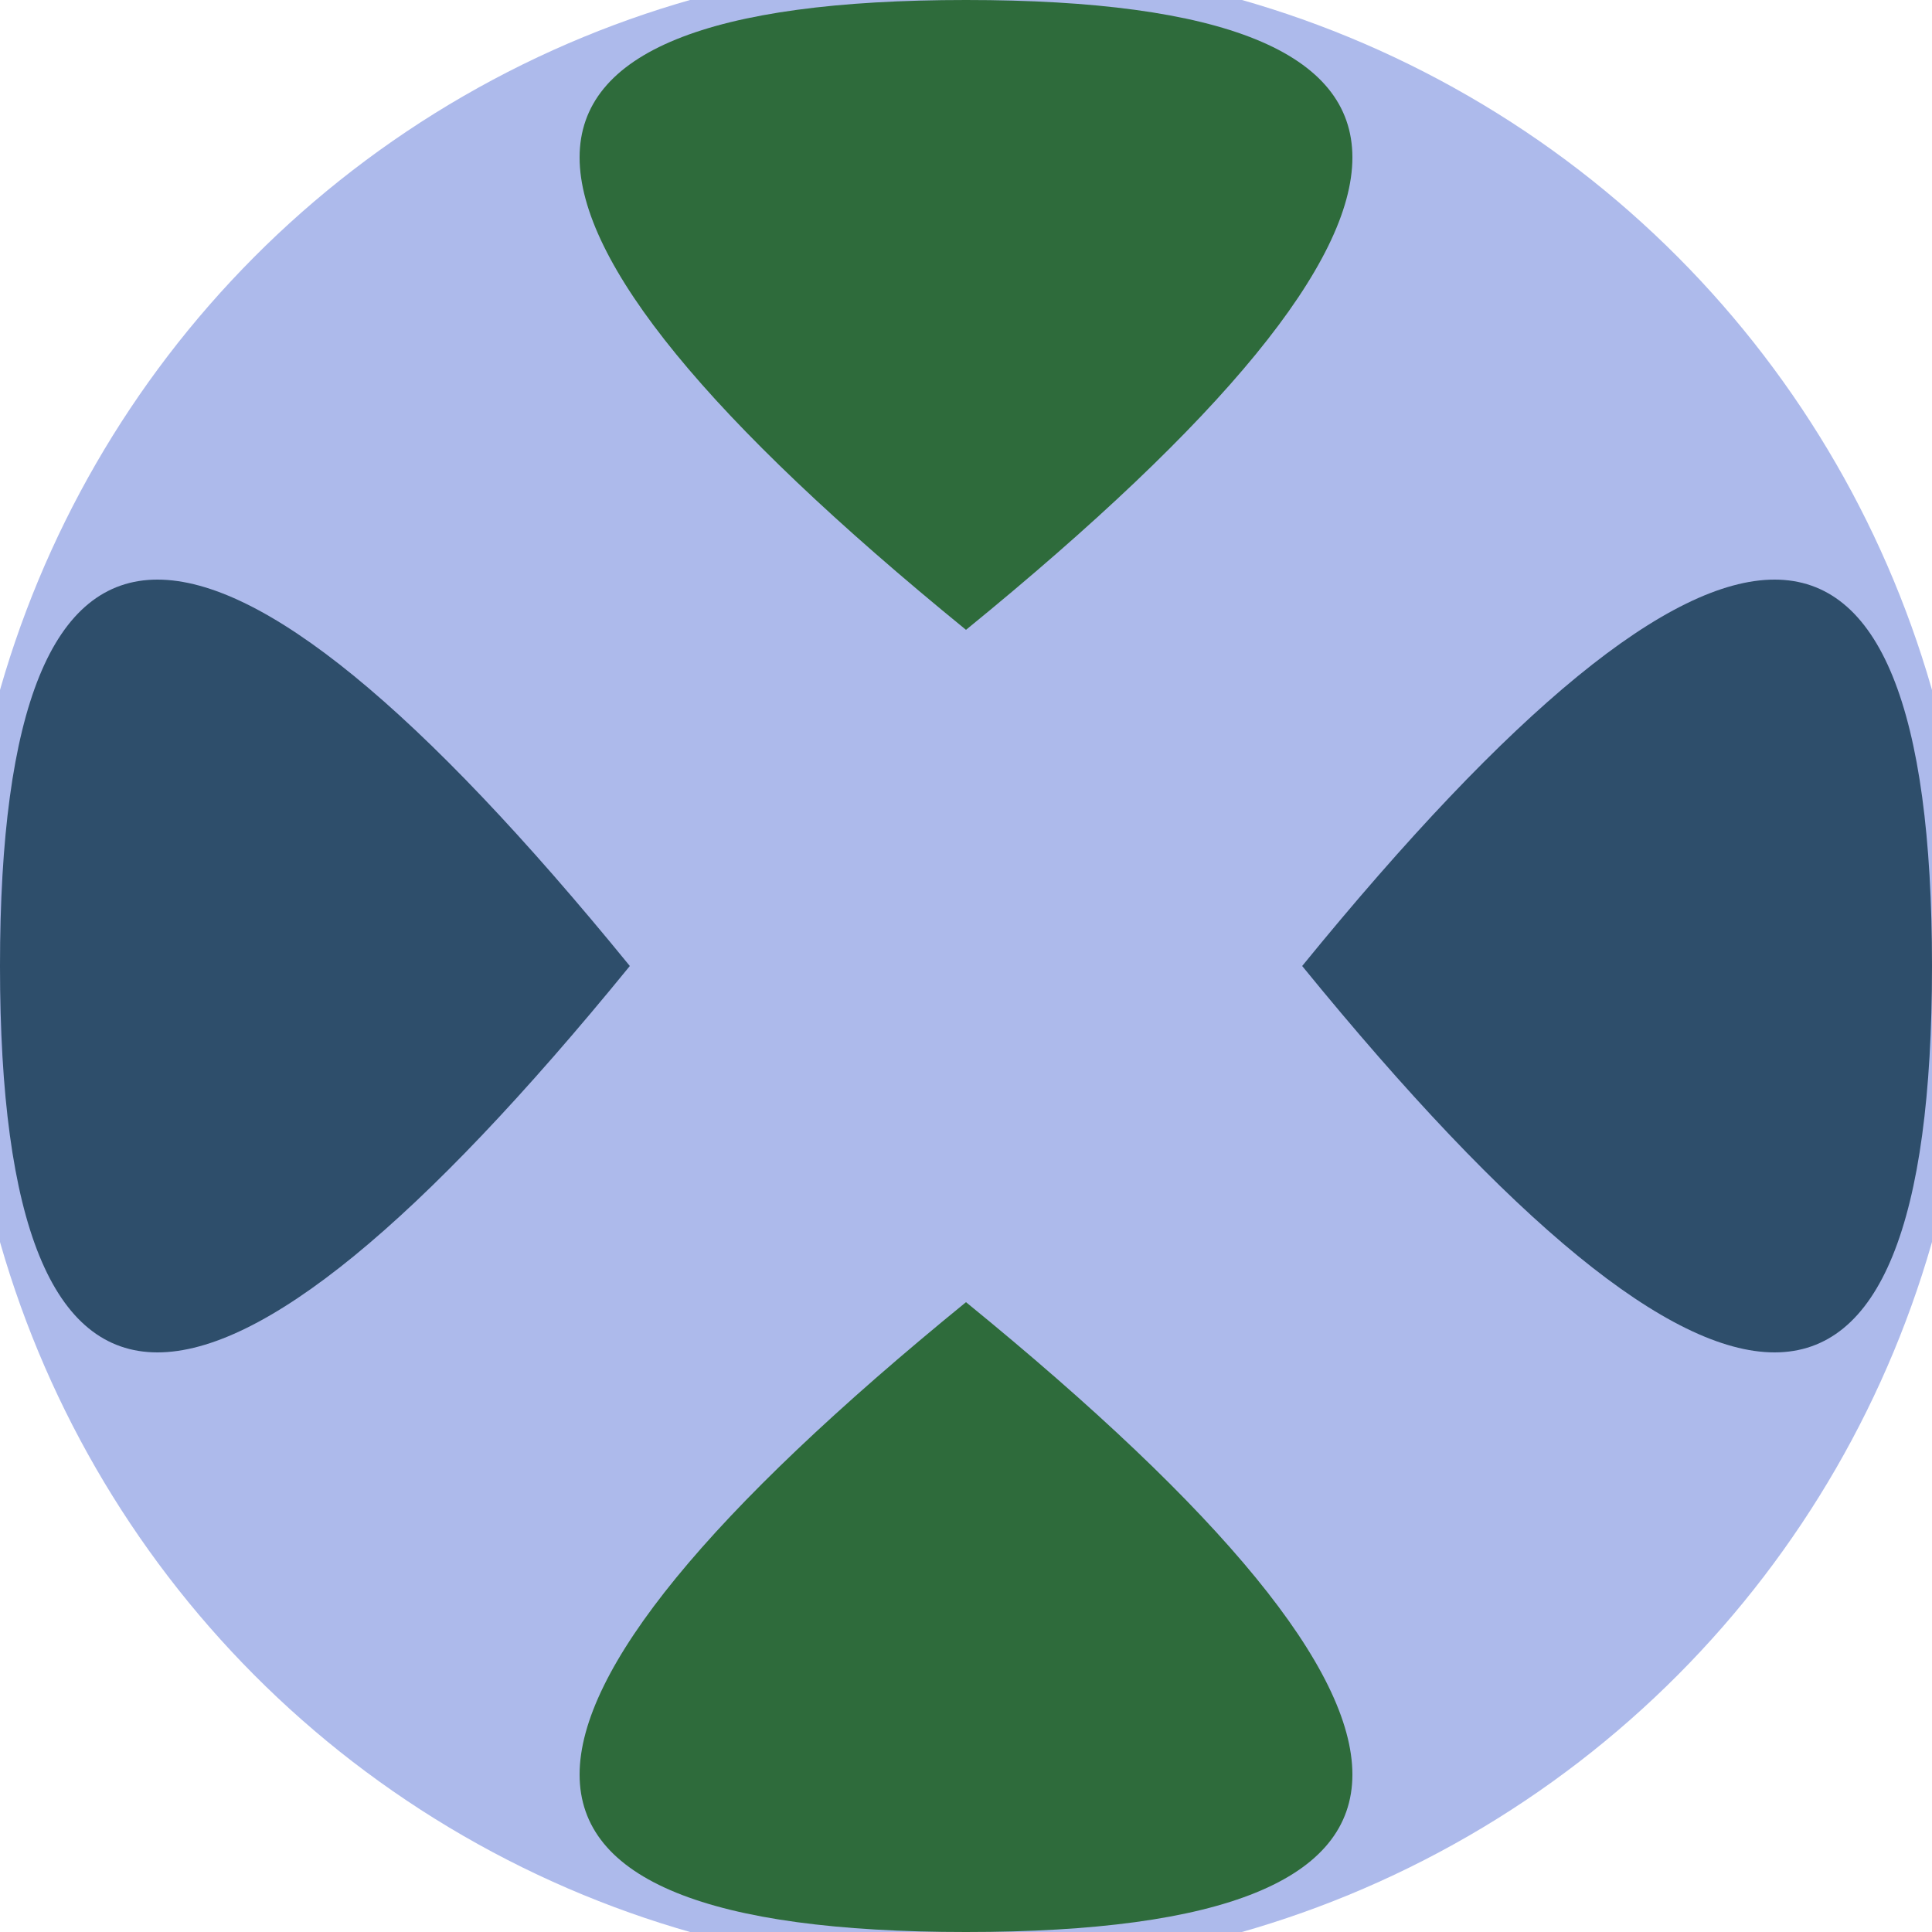
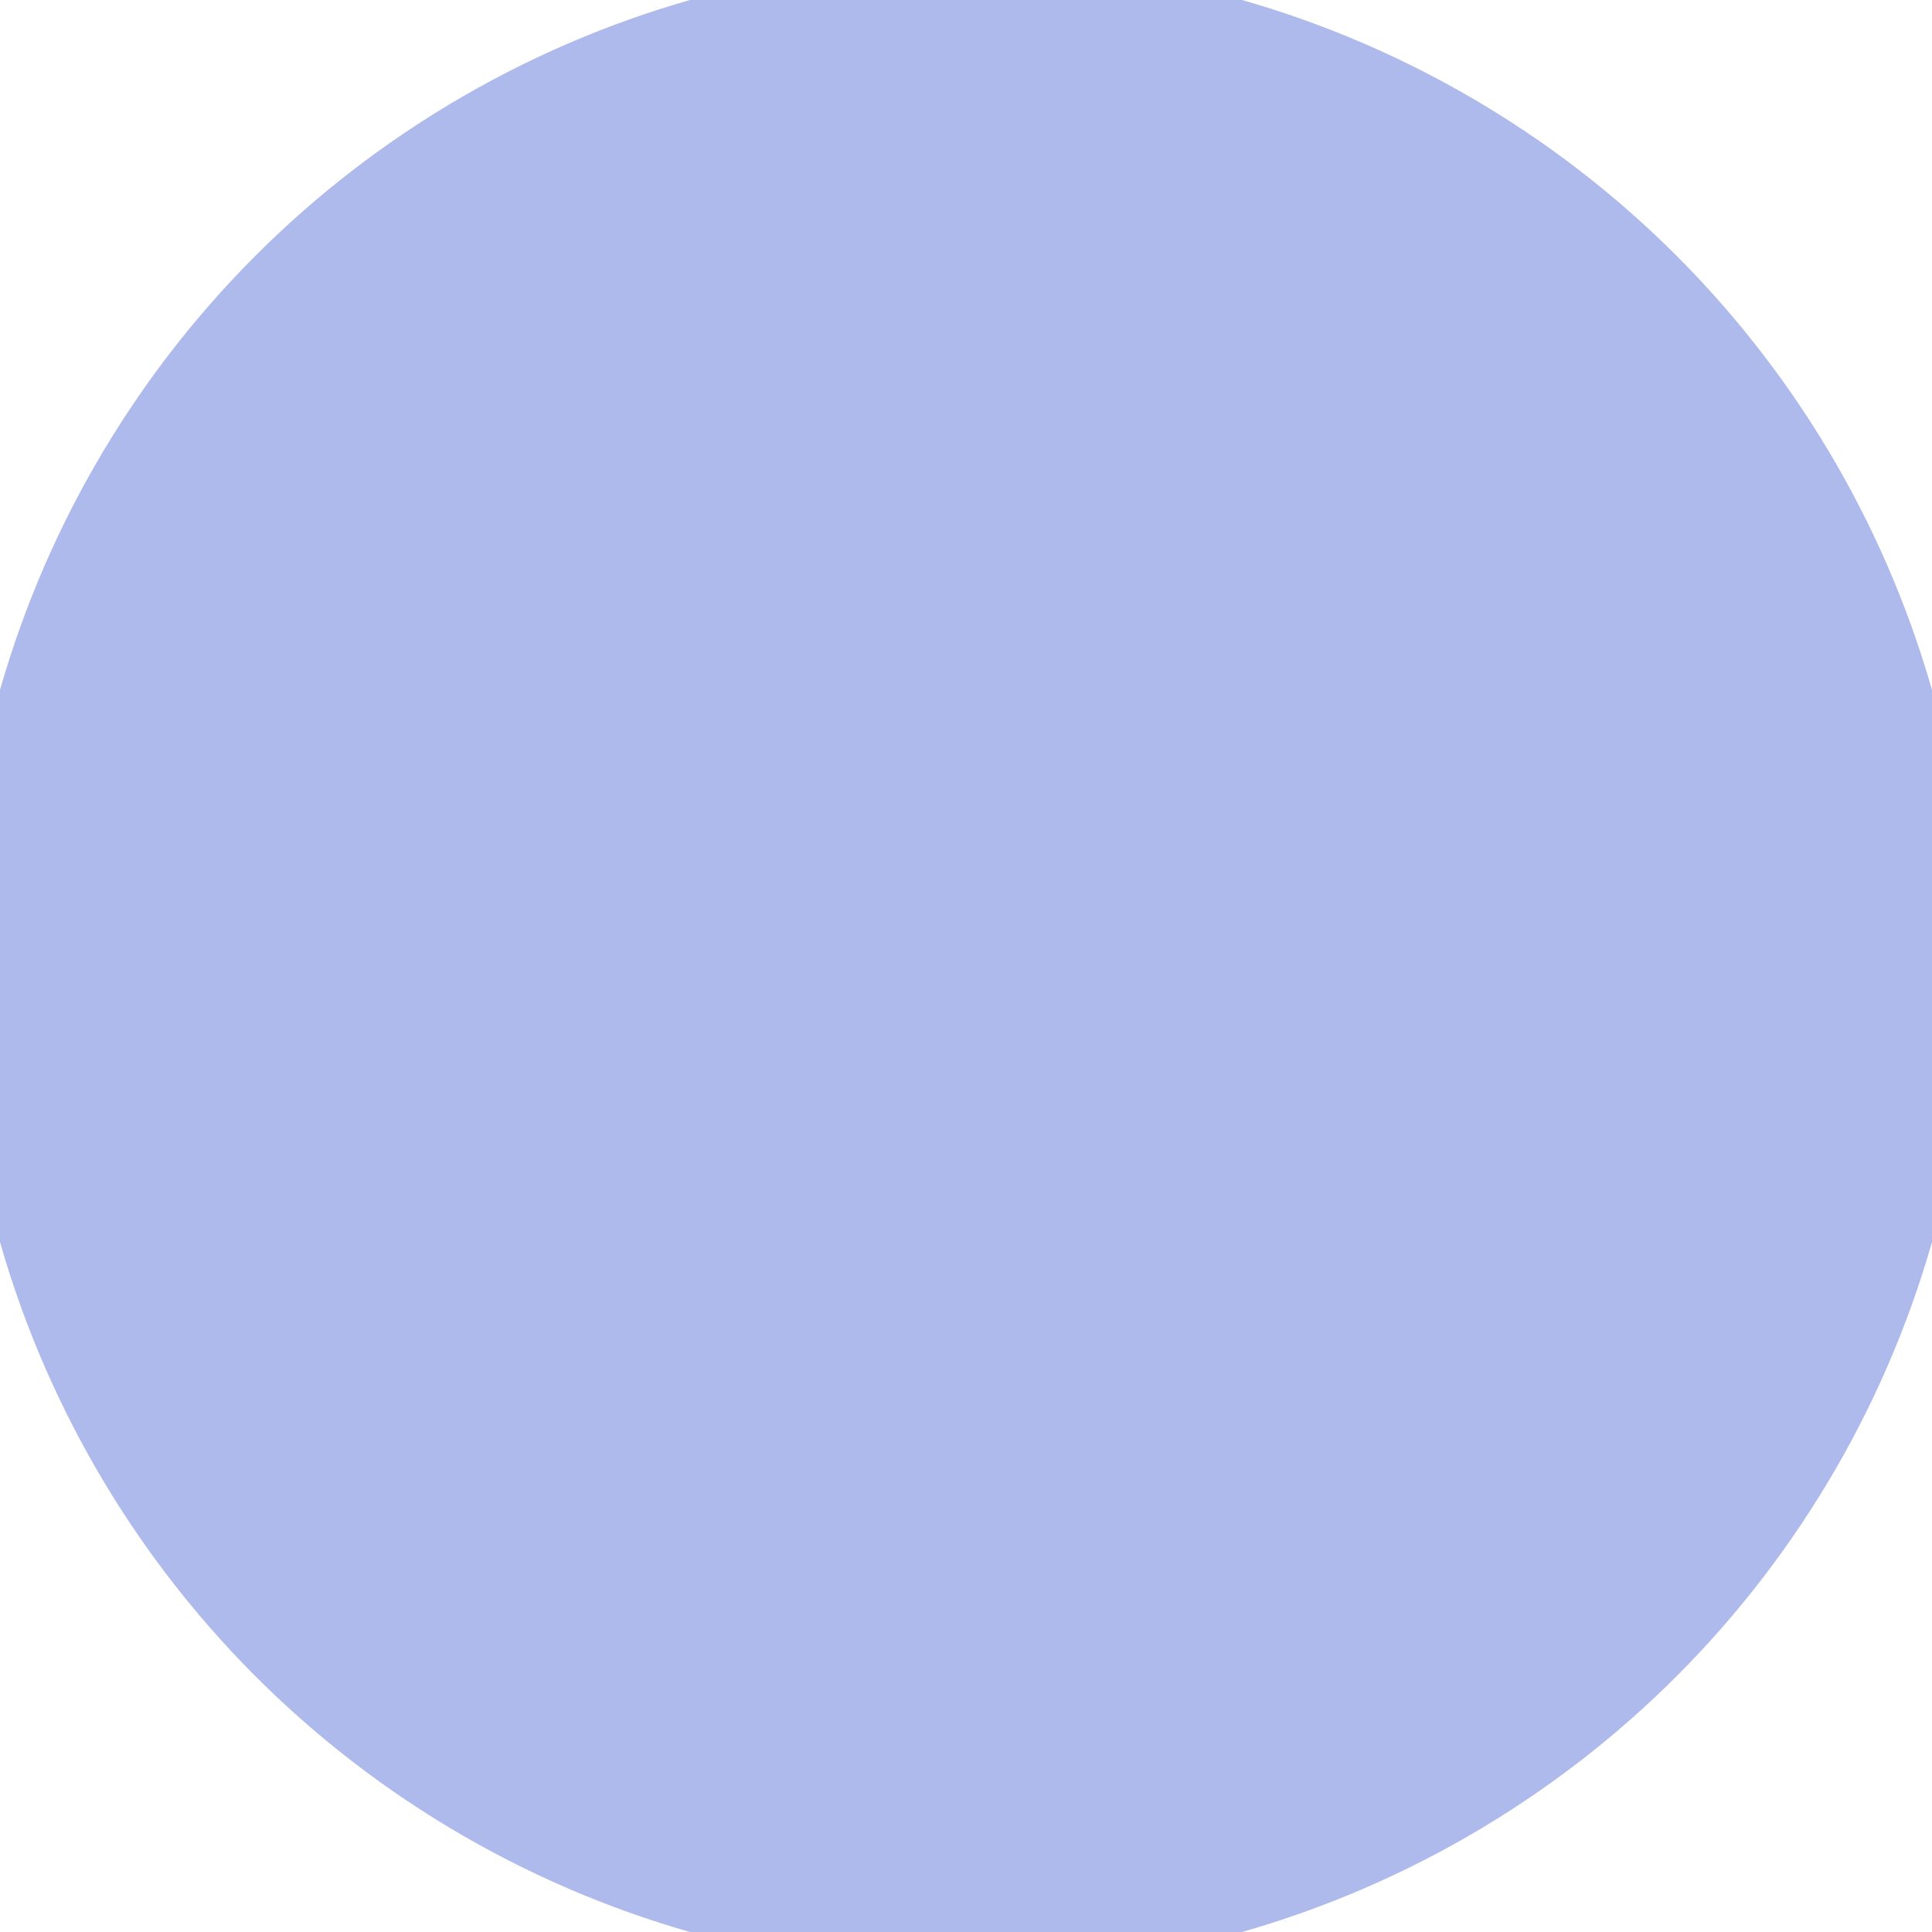
<svg xmlns="http://www.w3.org/2000/svg" width="128" height="128" viewBox="0 0 100 100" shape-rendering="geometricPrecision">
  <defs>
    <clipPath id="clip">
      <circle cx="50" cy="50" r="52" />
    </clipPath>
  </defs>
  <g transform="rotate(0 50 50)">
    <rect x="0" y="0" width="100" height="100" fill="#adbaeb" clip-path="url(#clip)" />
-     <path d="M 50 32.6 Q 90 0 50 0 T 50 32.6 Z                           M 50 67.4 Q 90 100 50 100 T 50 67.4 Z" fill="#2e6b3b" clip-path="url(#clip)" />
-     <path d="M 32.6 50 Q 0 90 0 50 T 32.6 50 Z                           M 67.4 50 Q 100 90 100 50 T 67.4 50 Z" fill="#2e4e6b" clip-path="url(#clip)" />
  </g>
</svg>